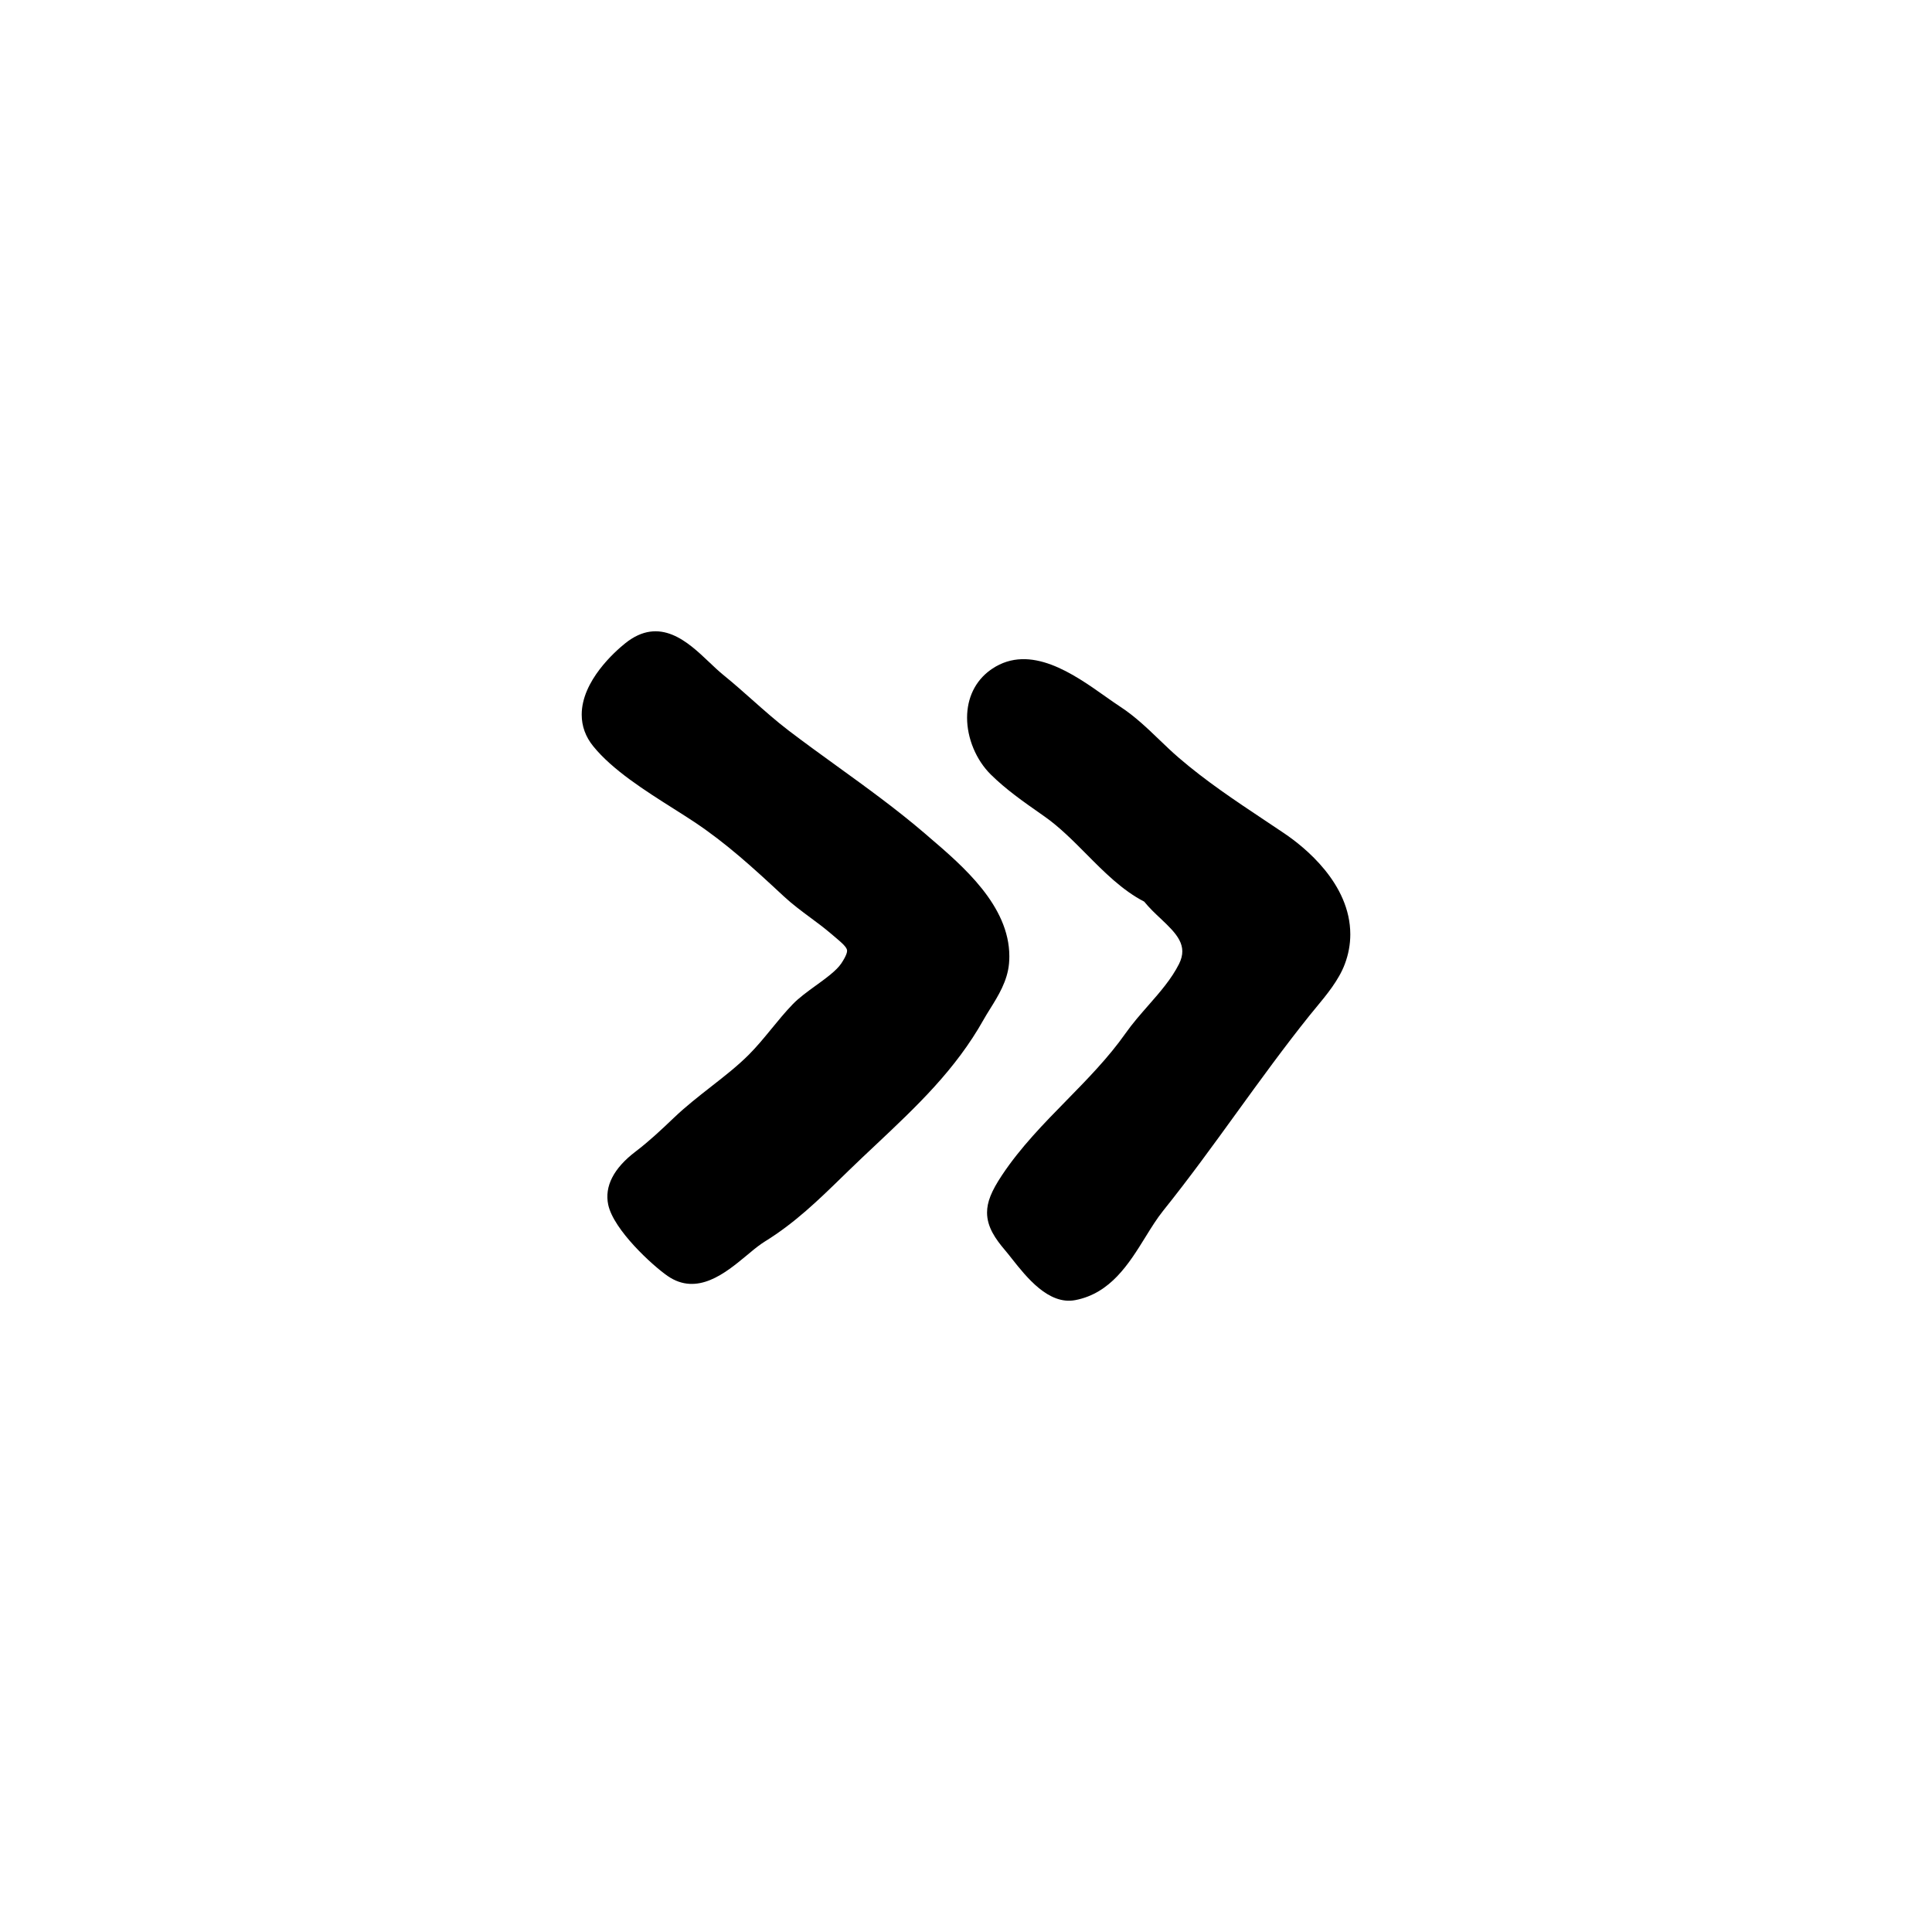
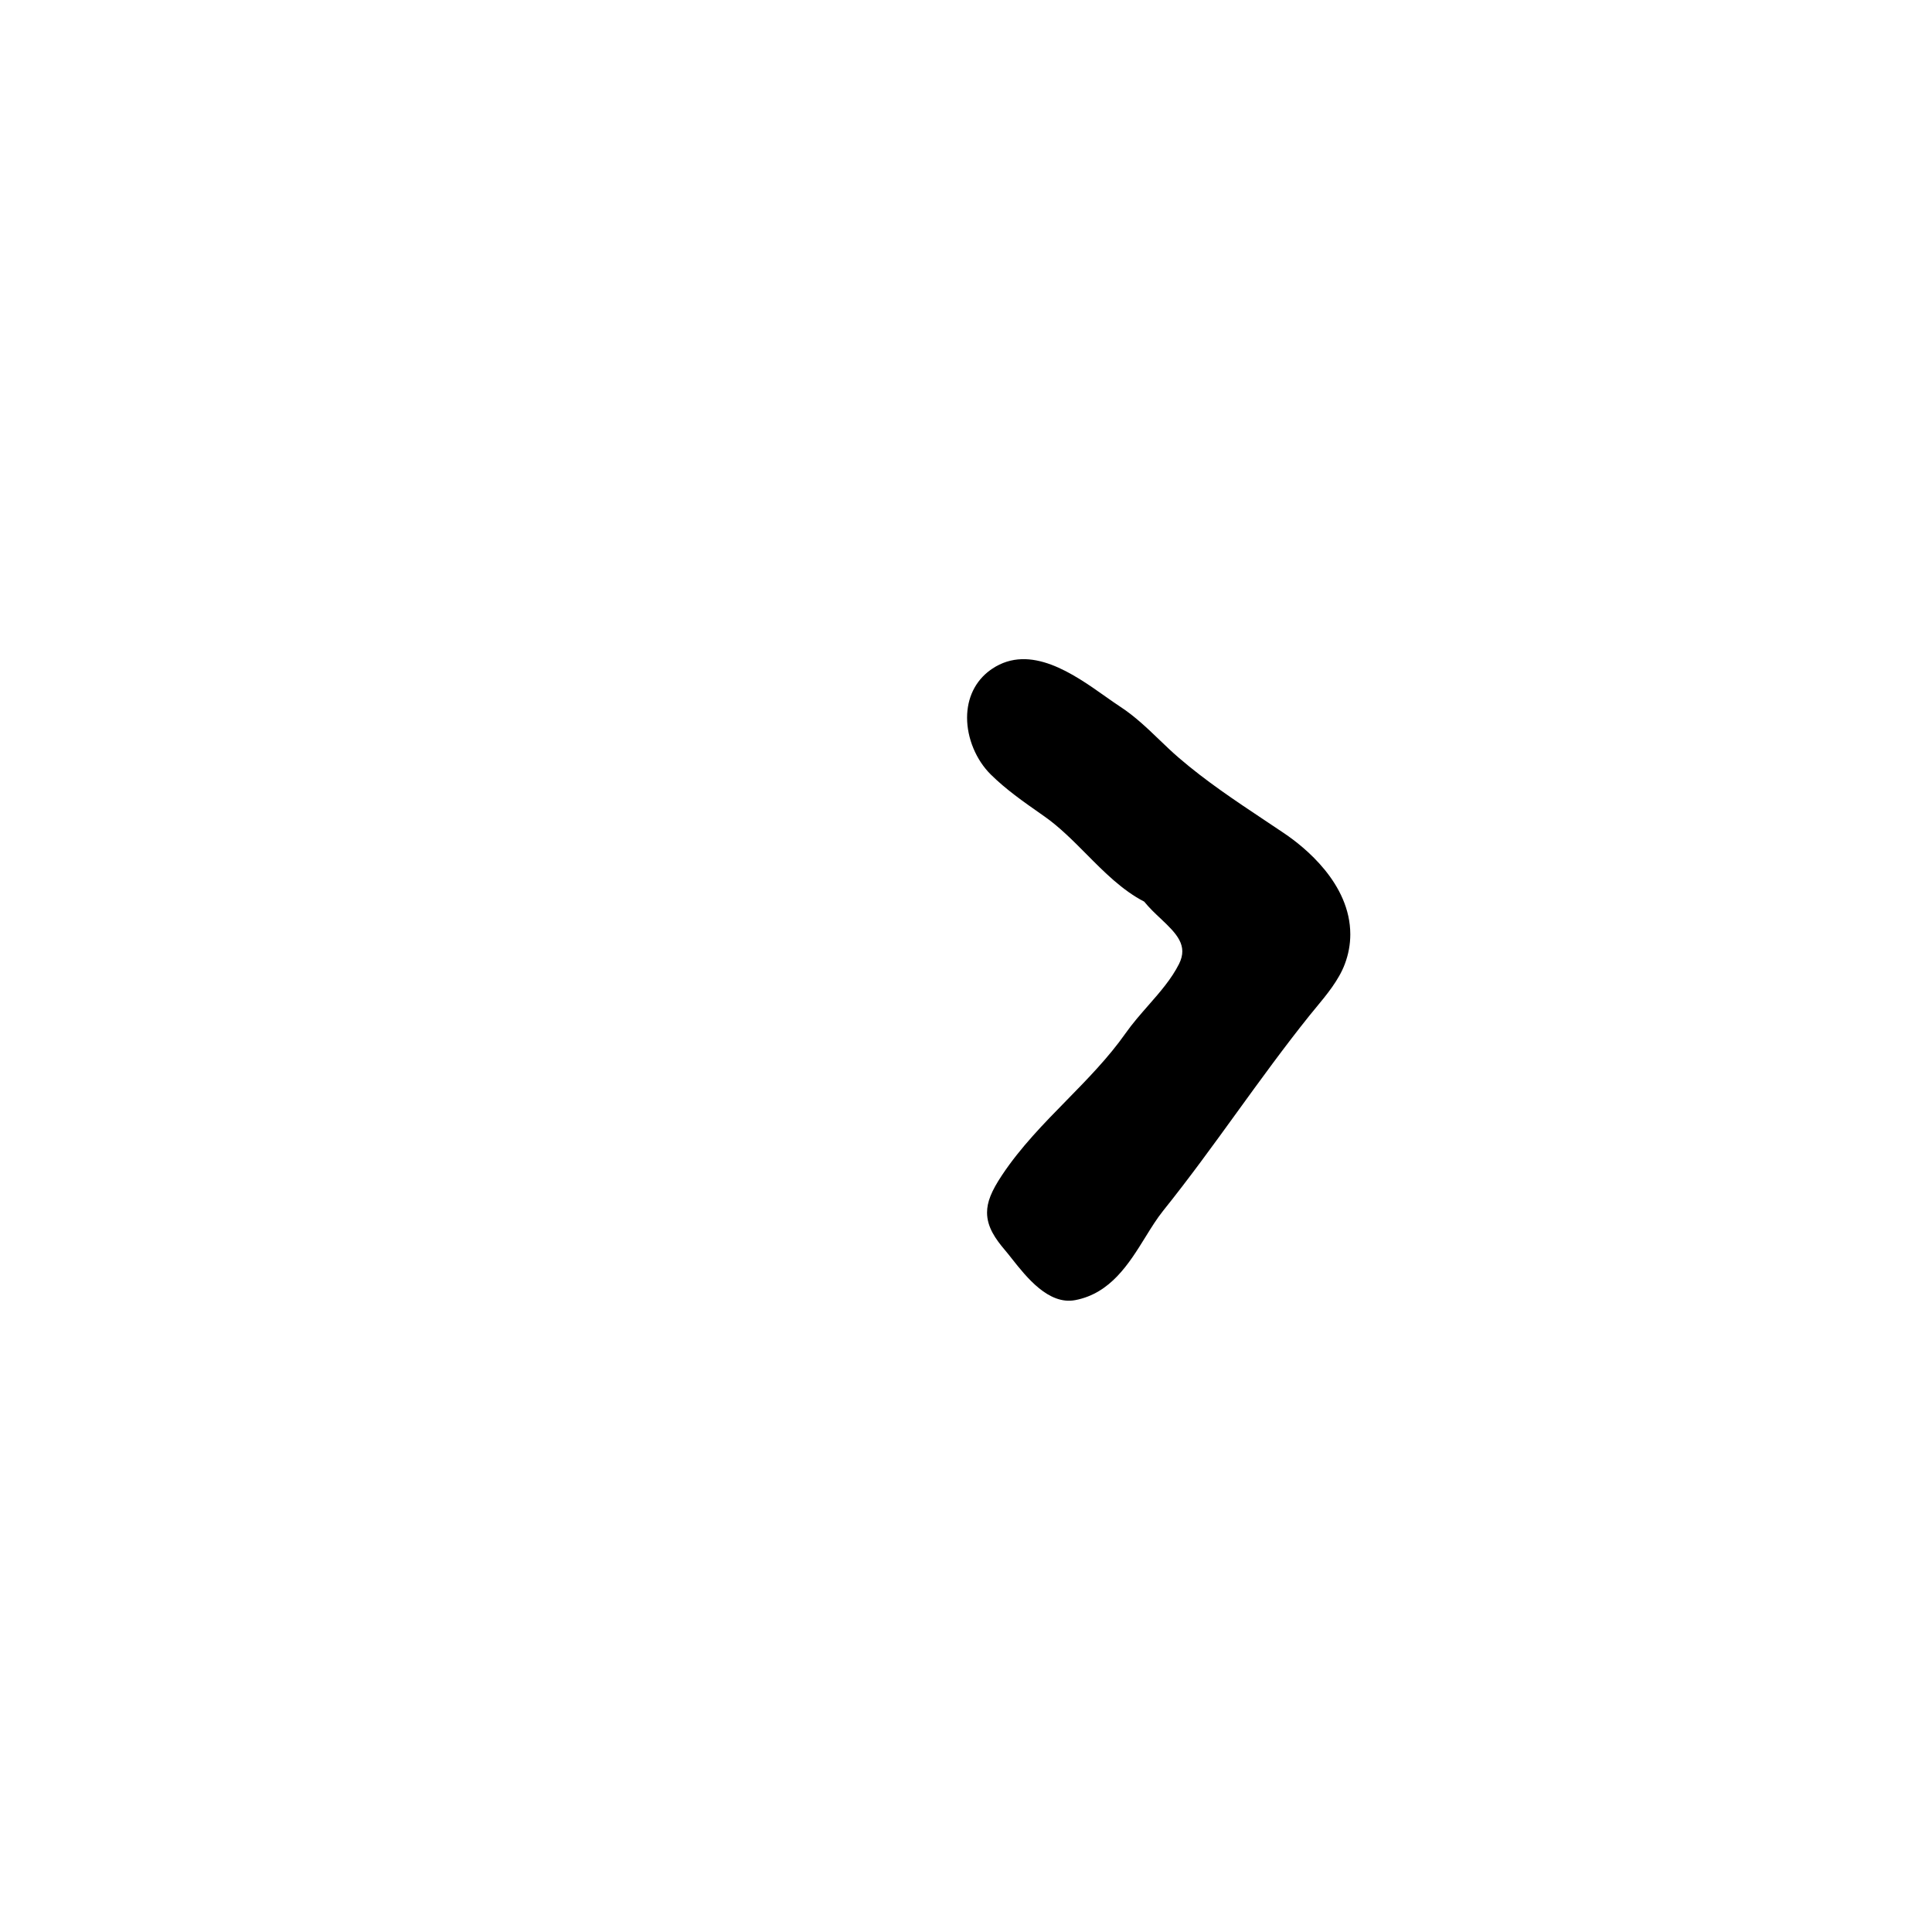
<svg xmlns="http://www.w3.org/2000/svg" fill="#000000" width="800px" height="800px" version="1.1" viewBox="144 144 512 512">
  <g>
-     <path d="m345.86 473.56 0.789-0.52c8.004-4.941 14.188-10.957 20.73-17.332l1.57-1.527c2.387-2.316 4.785-4.578 7.176-6.82 10.848-10.219 21.098-19.863 28.586-33.223 0.5-0.891 1.074-1.812 1.668-2.762 2.16-3.465 4.609-7.391 5.023-12.027 0.059-0.641 0.086-1.285 0.086-1.914 0-13.395-12.281-23.902-21.246-31.57l-1.074-0.93c-7.477-6.414-15.547-12.258-23.352-17.898-4.309-3.113-8.613-6.231-12.836-9.445-3.289-2.508-6.469-5.336-9.551-8.066-2.492-2.211-4.992-4.43-7.586-6.531-1.344-1.09-2.664-2.348-4-3.613-5.473-5.195-12.969-12.309-22.191-4.875-2.695 2.172-11.492 9.945-11.492 18.879 0 3.055 1.023 5.871 3.043 8.359 5.117 6.324 13.75 11.777 21.355 16.59 1.953 1.234 3.812 2.414 5.492 3.531 8.297 5.527 15.305 11.879 23.609 19.617 2.258 2.102 4.727 3.934 7.117 5.707 1.77 1.305 3.527 2.613 5.195 4.027l0.891 0.75c2.316 1.945 3.629 3.09 3.629 3.984 0 0.48-0.266 1.449-1.535 3.356-1.273 1.91-4.082 3.941-6.797 5.906-2.191 1.586-4.457 3.231-6.106 4.949-1.977 2.055-3.793 4.266-5.606 6.484-2.004 2.449-3.906 4.758-6.016 6.871-2.977 2.977-6.359 5.621-9.941 8.418-3.324 2.602-6.762 5.285-9.949 8.328-3.289 3.148-6.539 6.195-10.117 8.918-5.812 4.414-8.262 9.23-7.238 14.082 1.438 6.691 11.707 16.09 15.75 18.887 7.84 5.406 15.352-0.82 20.844-5.367 1.406-1.188 2.777-2.324 4.078-3.223z" />
    <path d="m406.41 321.6c-3.949 2.871-6.125 7.352-6.125 12.609 0 5.441 2.398 11.195 6.258 15.02 4.016 3.977 8.68 7.238 13.184 10.387l1.004 0.707c3.996 2.793 7.648 6.473 11.184 10.035 4.684 4.727 9.527 9.602 15.312 12.582 1.336 1.656 2.906 3.141 4.434 4.57 4.16 3.926 7.266 7.059 4.777 11.98-2.016 3.988-4.984 7.371-8.117 10.949-2.062 2.352-4.195 4.781-6.047 7.41-4.5 6.402-10.133 12.152-15.582 17.715-6.019 6.141-12.246 12.488-17.164 19.891-2.812 4.223-3.949 7.09-3.949 9.895 0 3.84 2.277 7.043 4.734 9.93 0.551 0.645 1.16 1.414 1.82 2.254 3.883 4.922 9.766 12.363 16.832 11.008 9.344-1.789 14.227-9.668 18.531-16.617 1.586-2.57 3.094-4.996 4.746-7.059 6.797-8.465 13.25-17.375 19.492-25.996 6.203-8.559 12.617-17.41 19.316-25.766l1.684-2.051c2.836-3.426 6.055-7.309 7.652-11.559 0.969-2.57 1.457-5.215 1.457-7.871 0-13.496-12.211-23.199-17.469-26.754l-5.18-3.465c-8-5.332-15.559-10.363-22.777-16.566-1.789-1.535-3.488-3.168-5.184-4.797-3.18-3.055-6.465-6.207-10.316-8.727-1.23-0.801-2.562-1.75-3.981-2.746-8.395-5.941-19.887-14.07-29.973-7.356z" />
  </g>
</svg>